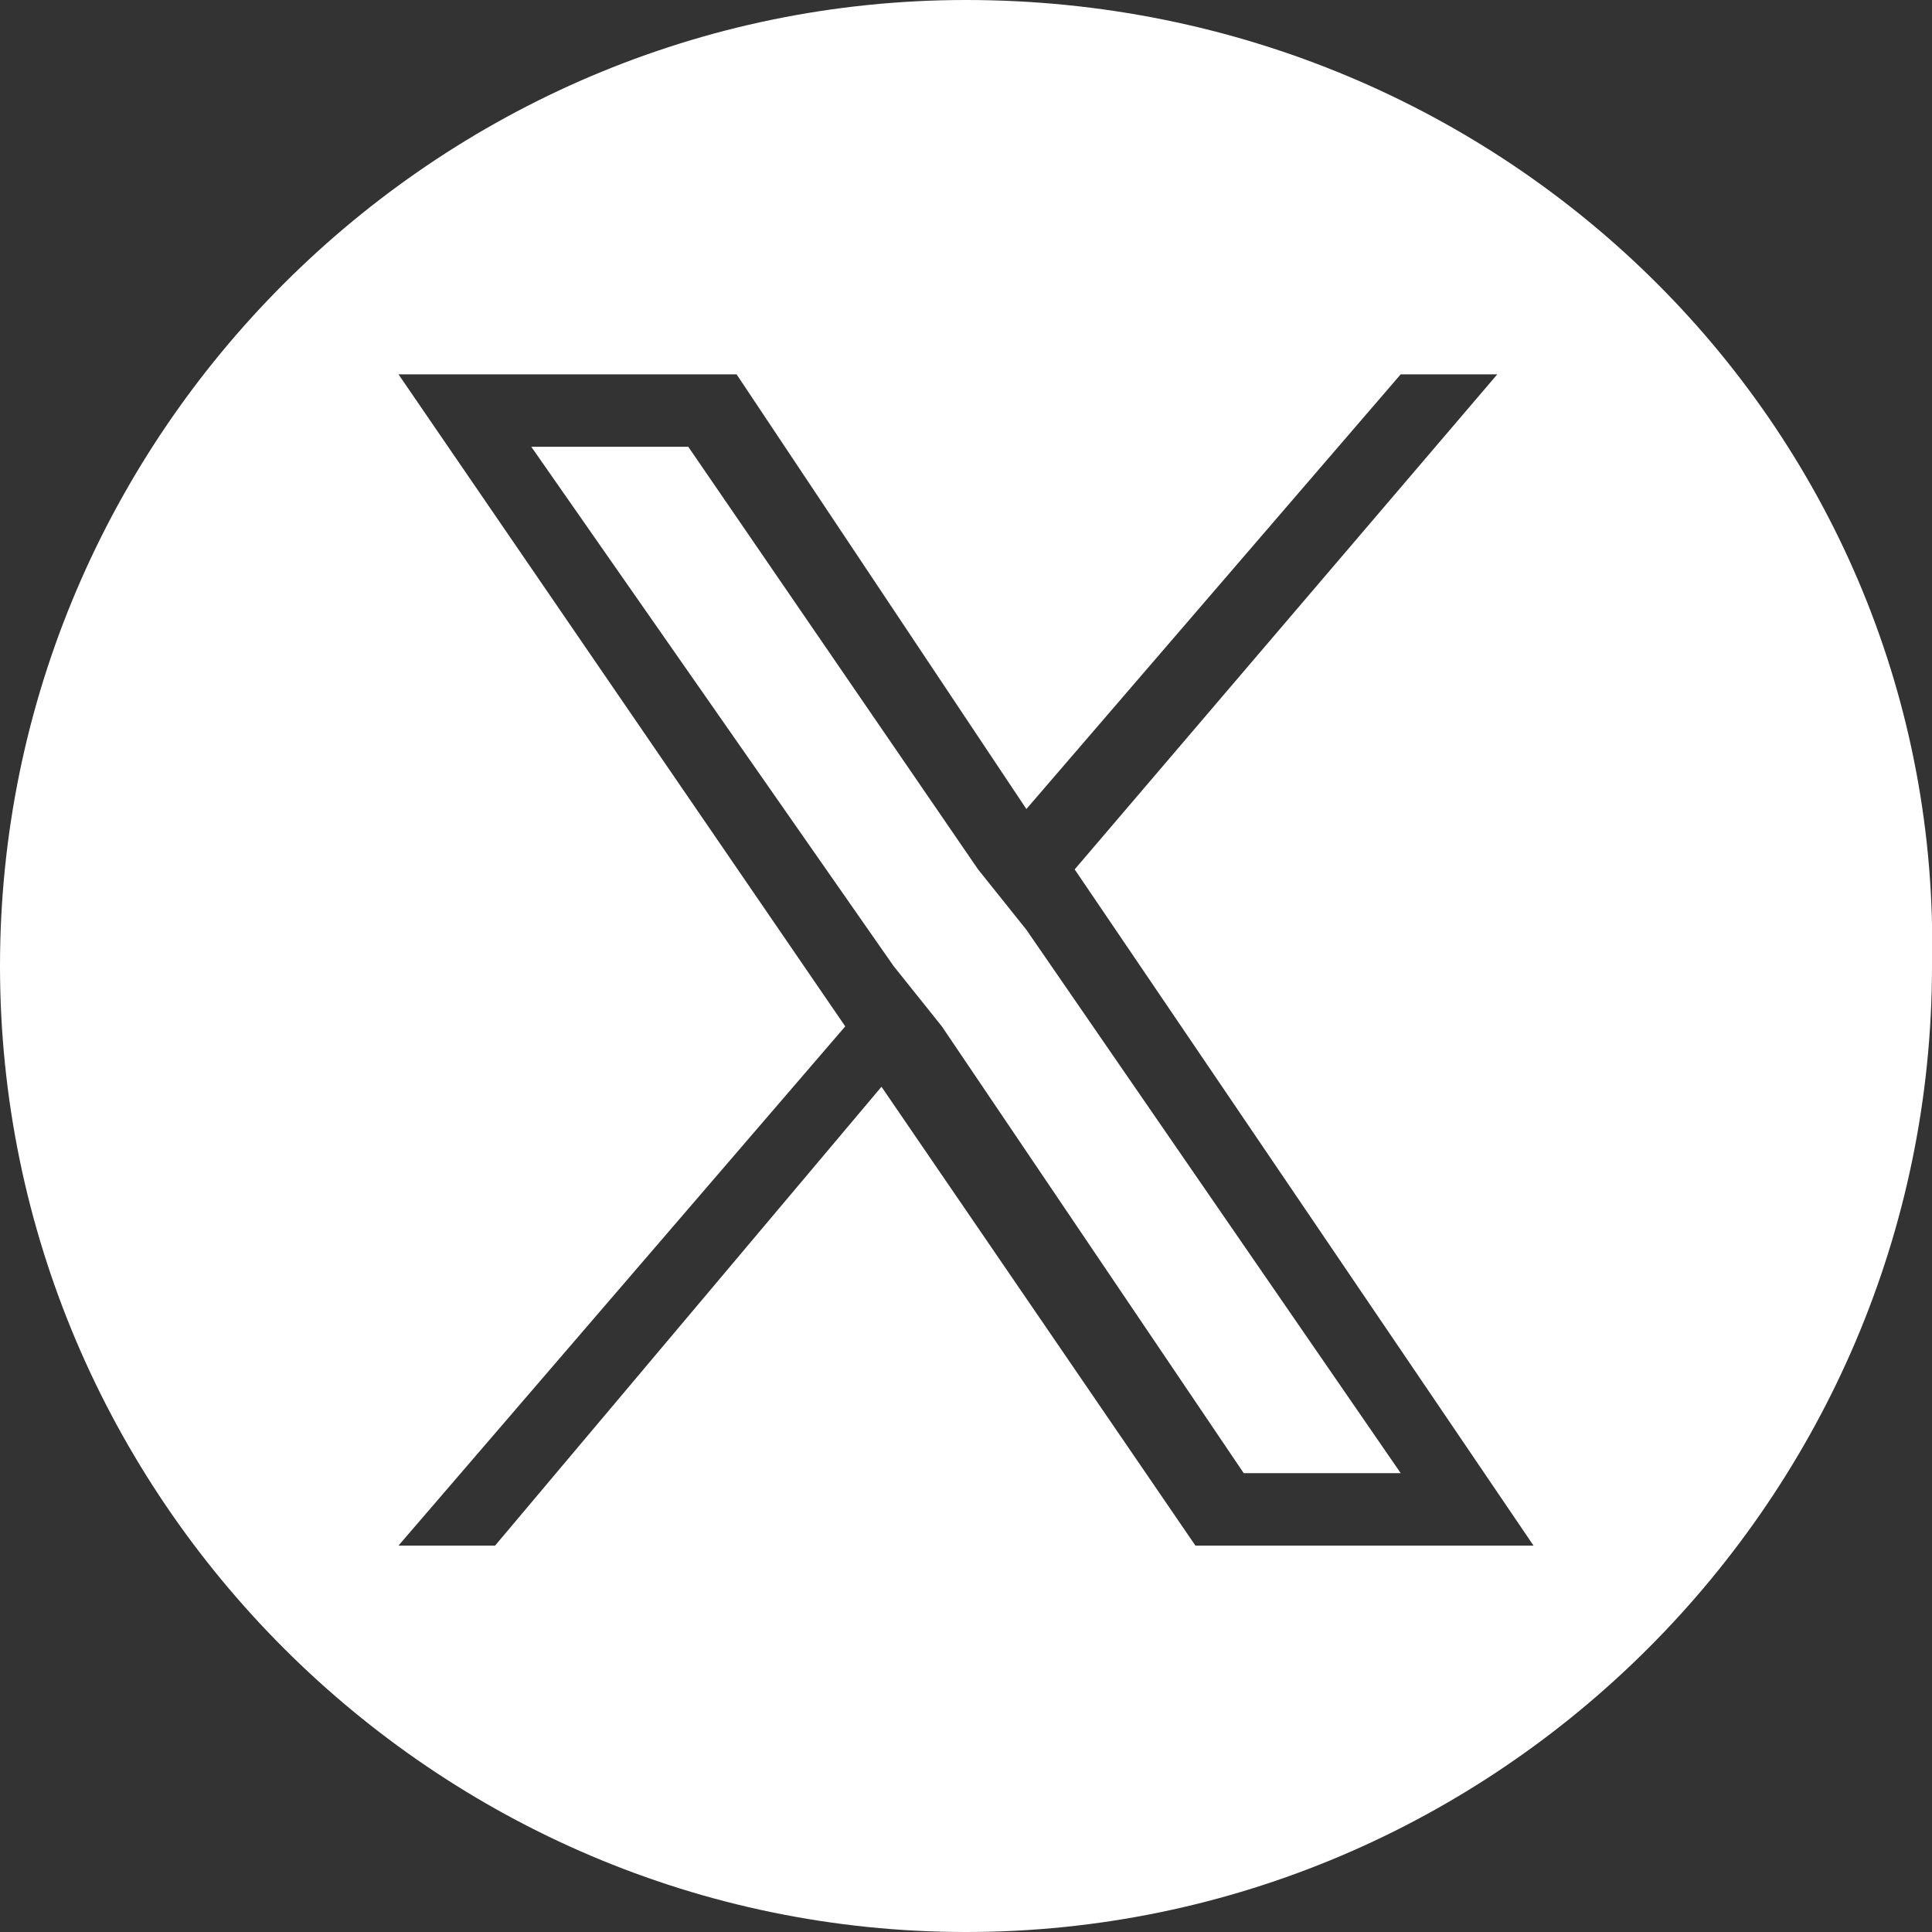
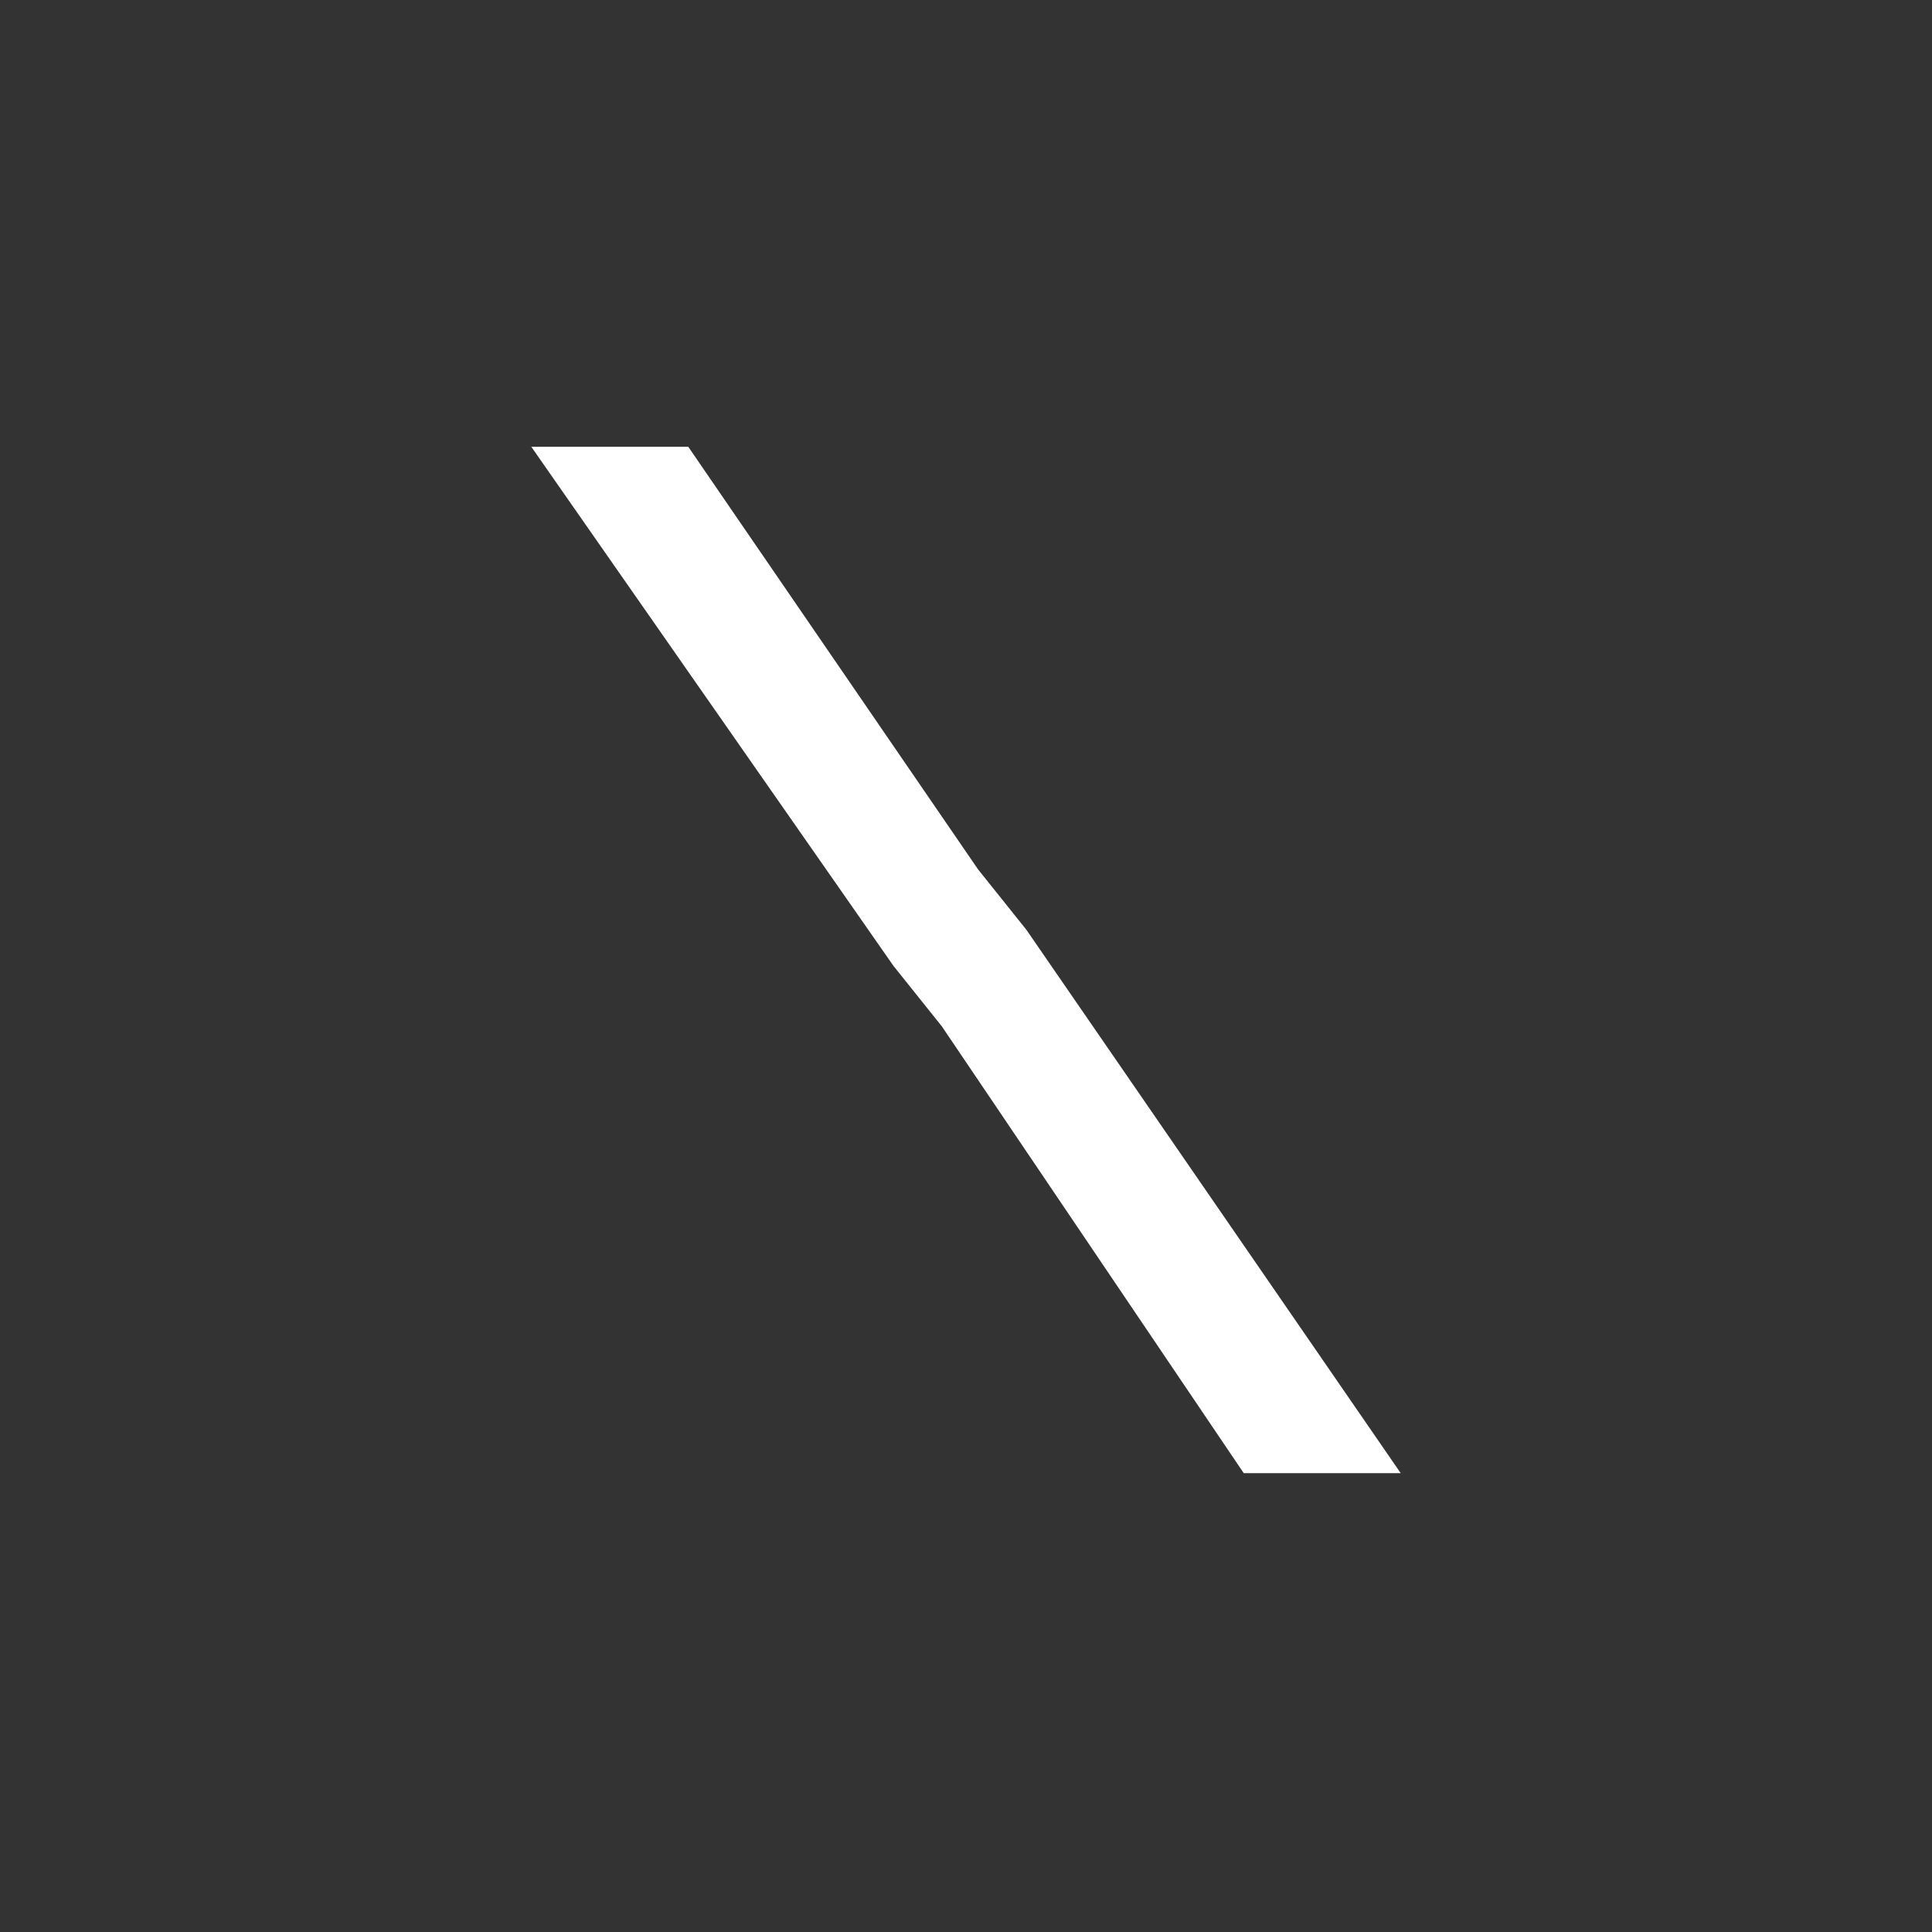
<svg xmlns="http://www.w3.org/2000/svg" id="Layer_2" version="1.1" viewBox="0 0 16 16" width="15" height="15">
  <rect x="0" y="0" width="16" height="16" fill="#333333" stroke="none" />
  <defs>
    <style>
    .st0 {
    fill: #fff;
    }
  </style>
  </defs>
  <polygon class="st0" points="8.1 7.2 5.7 3.7 4.4 3.7 7.4 8 7.8 8.5 7.8 8.5 10.3 12.2 11.6 12.2 8.5 7.7 8.1 7.2" />
-   <path class="st0" d="M8,0C3.6,0,0,3.6,0,8s3.6,8,8,8,8-3.6,8-8c.1-4.4-3.5-8-8-8ZM9.9,12.8l-2.6-3.8-3.2,3.8h-.8l3.7-4.3L3.3,3.1h2.8l2.4 3.6 3.1-3.6h.8l-3.5 4.1 3.8 5.6s-2.8 0-2.8 0Z" />
</svg>